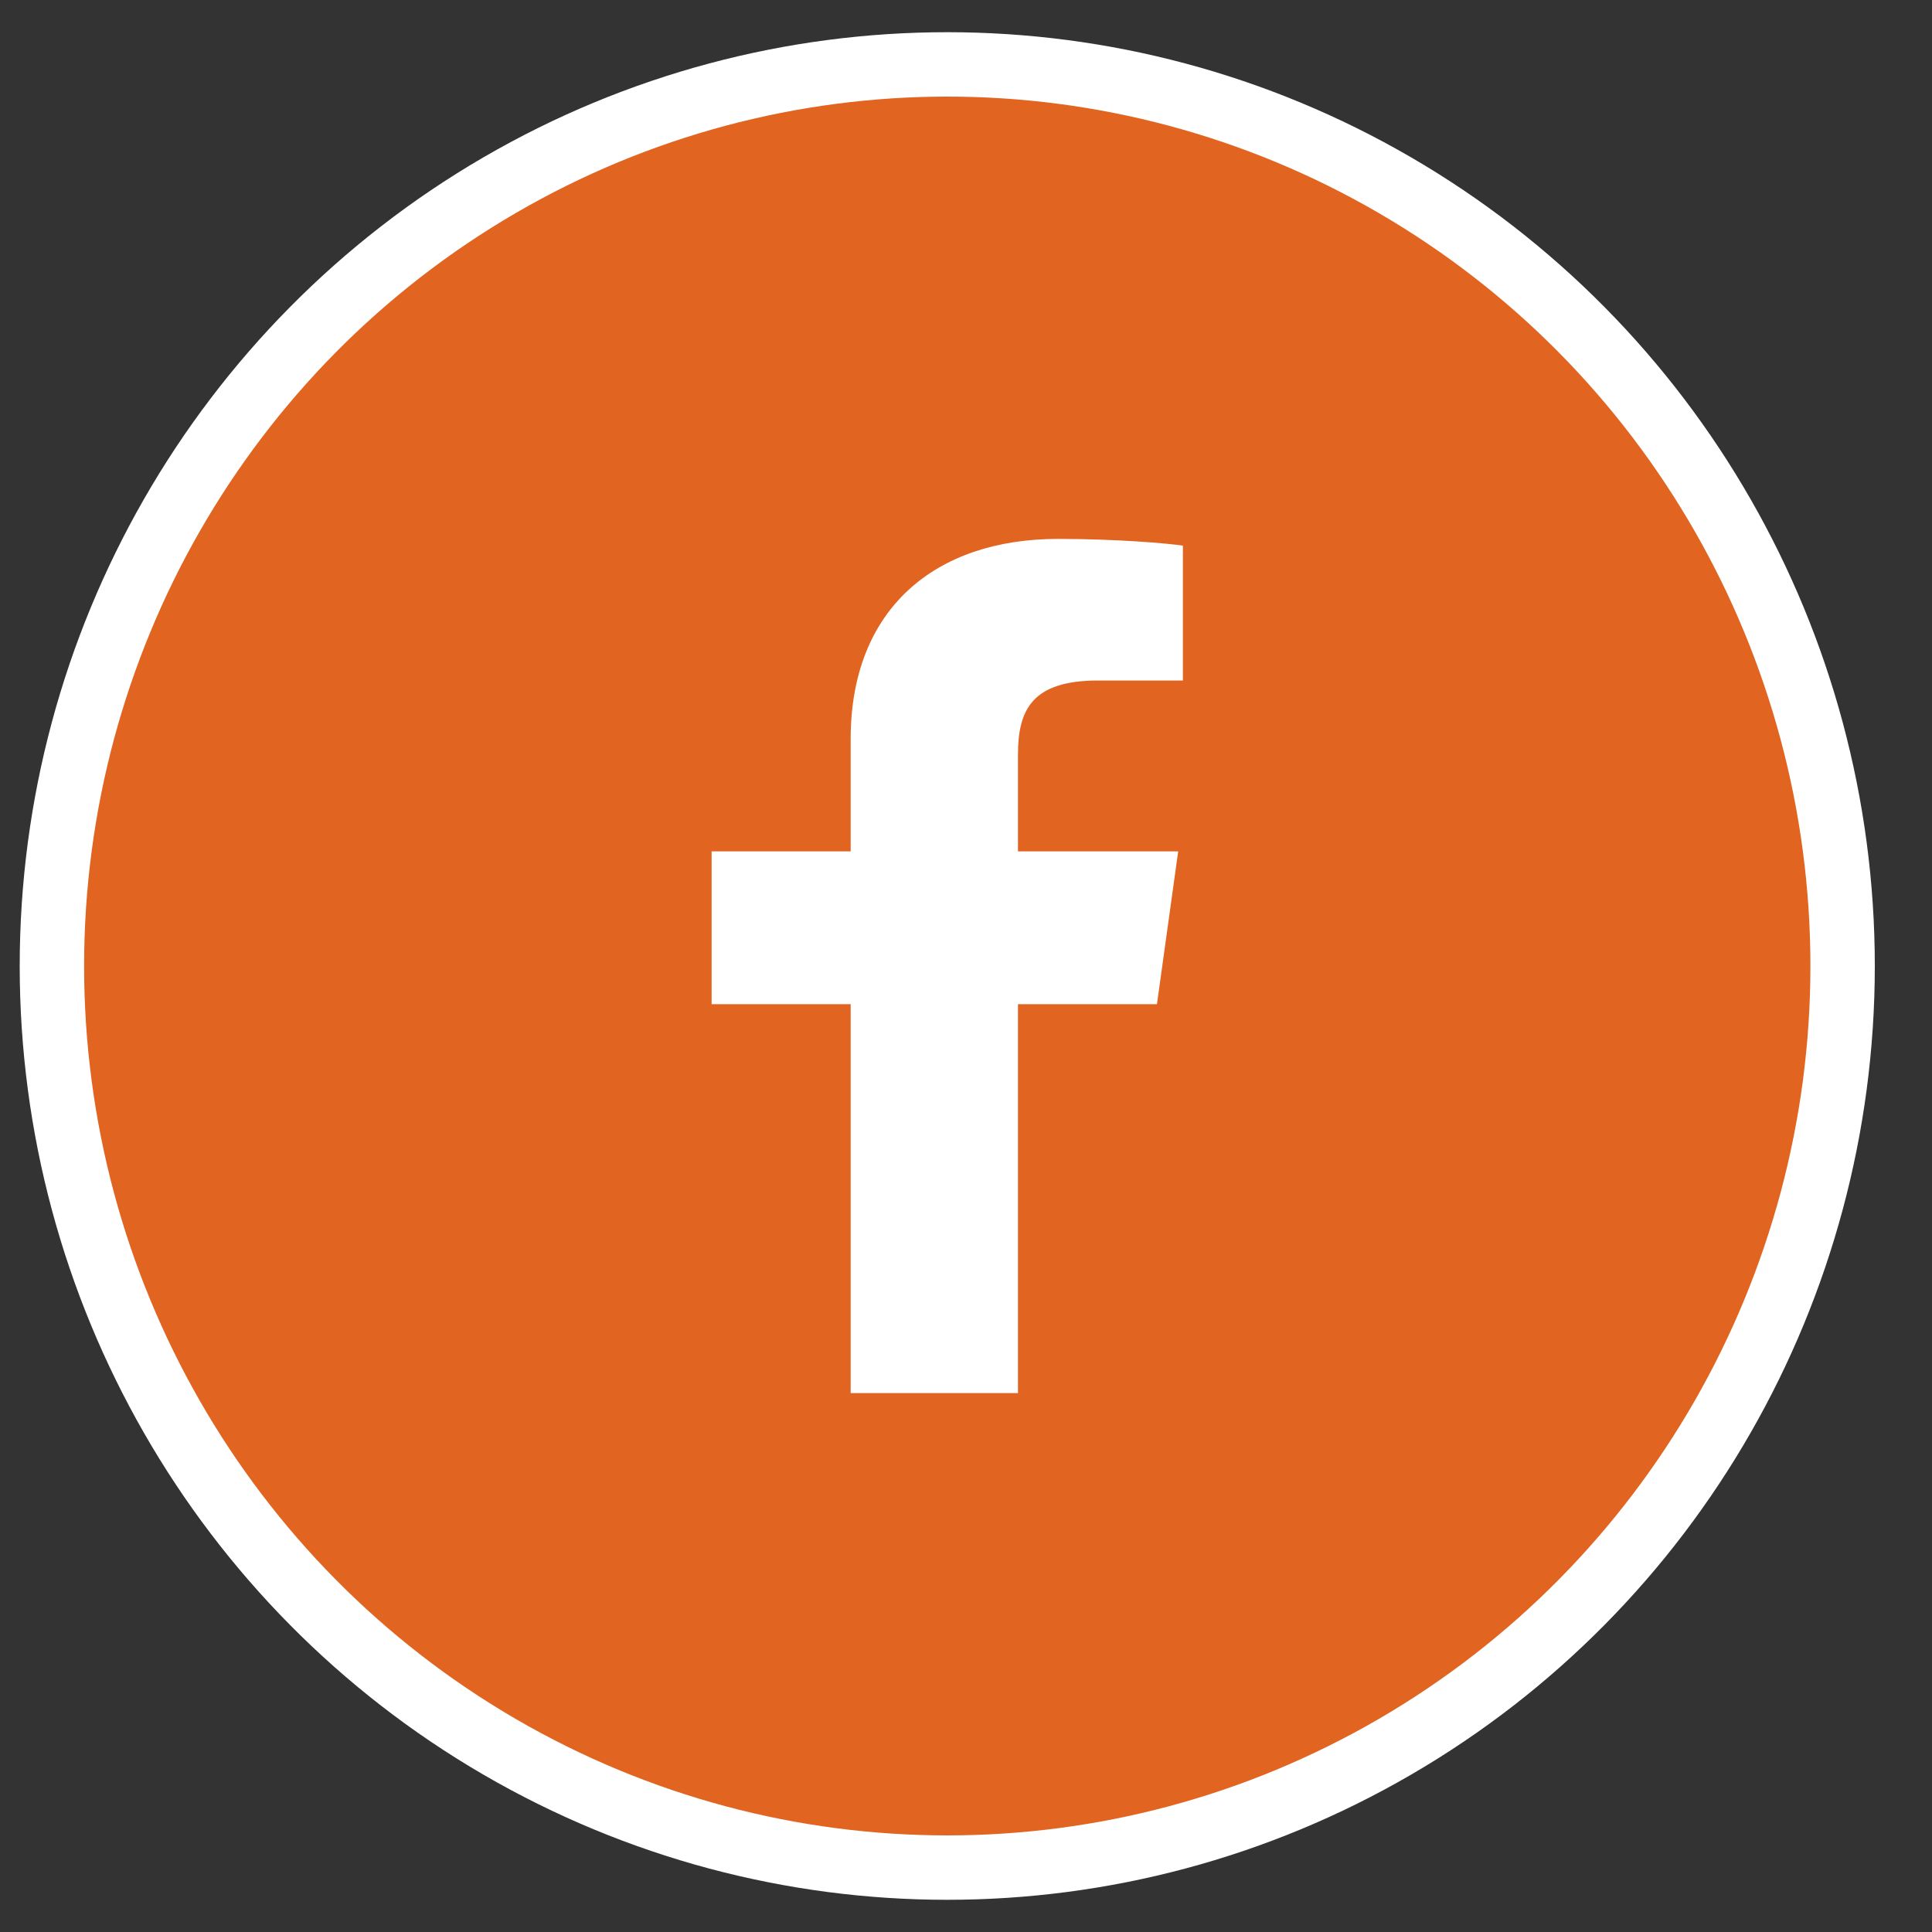
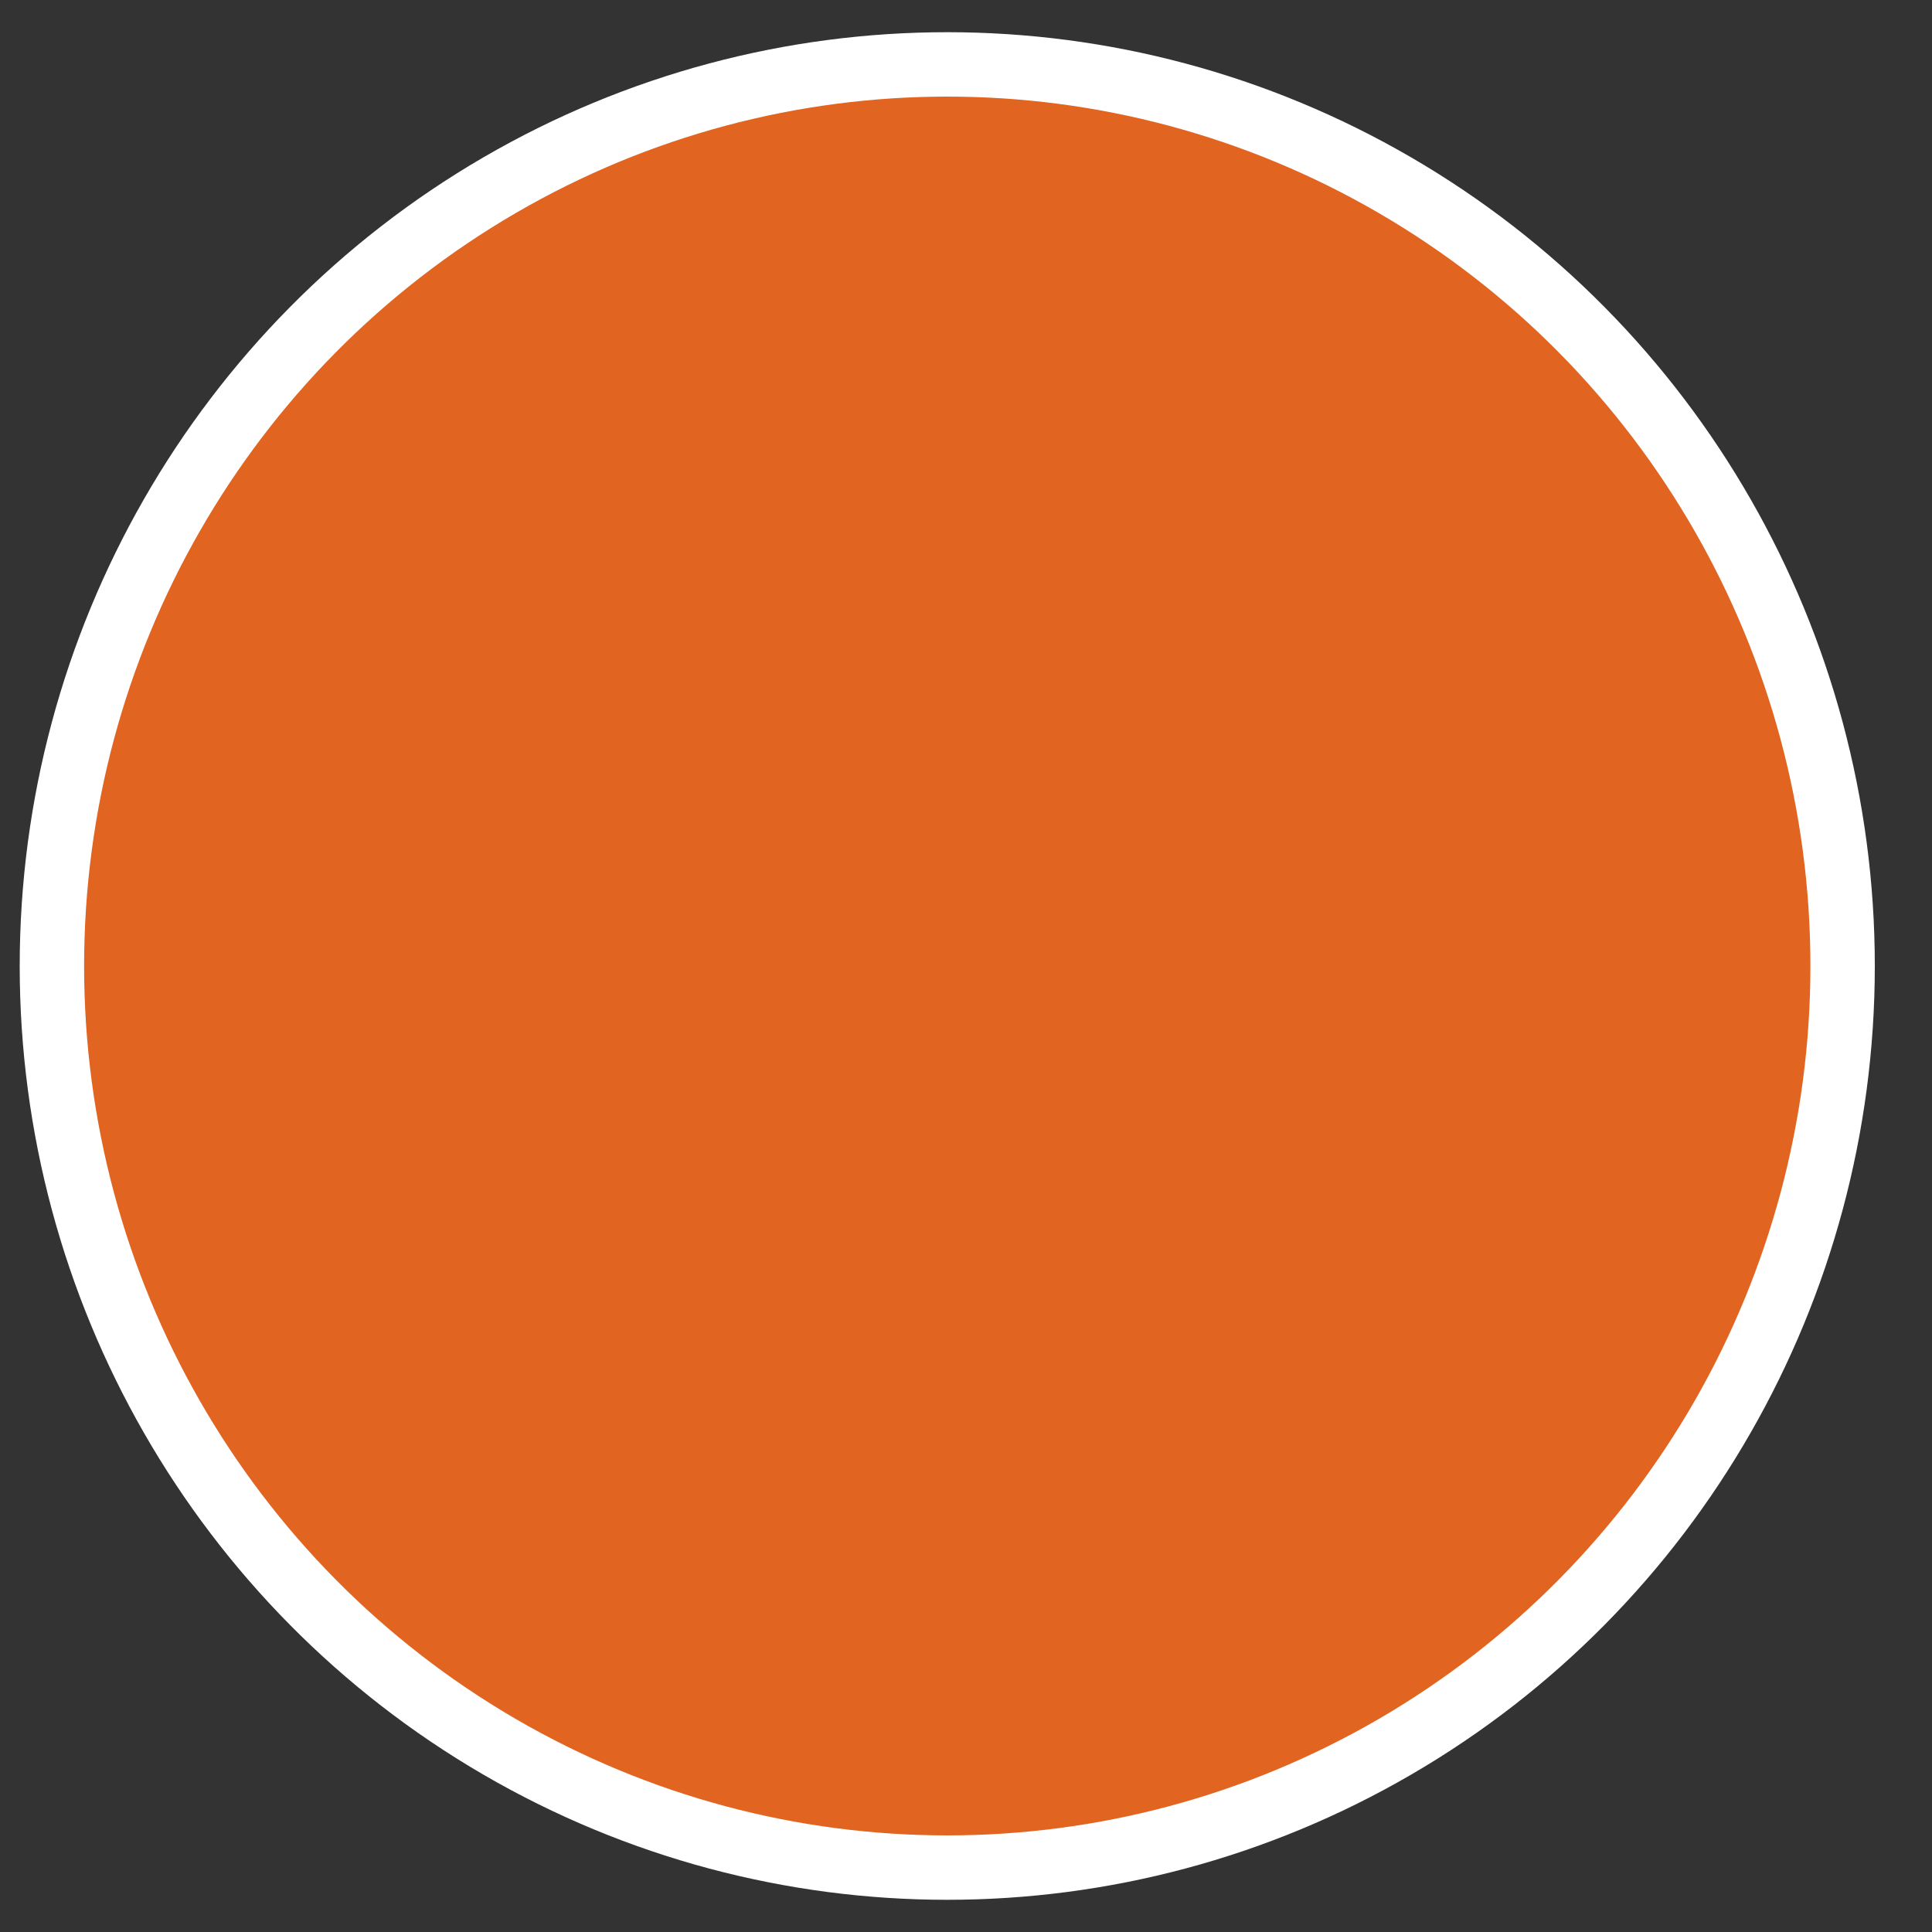
<svg xmlns="http://www.w3.org/2000/svg" viewBox="0 0 30 30">
  <rect x="0" y="0" width="30" height="30" fill="#333333" stroke="none" />
  <g fill="none" fill-rule="evenodd" transform="translate(.806 1)">
    <ellipse cx="13.903" cy="14" fill="#E16421" stroke="#FFF" rx="13.903" ry="14" />
-     <path fill="#FFF" fill-rule="nonzero" d="M15.001,20.632 L15.001,14.593 L17.159,14.593 L17.489,12.22 L15.001,12.22 L15.001,10.719 C15.001,10.021 15.22,9.567 16.245,9.567 L17.562,9.567 L17.562,7.473 C17.342,7.438 16.537,7.368 15.623,7.368 C13.72,7.368 12.403,8.45 12.403,10.475 L12.403,12.22 L10.244,12.22 L10.244,14.593 L12.403,14.593 L12.403,20.632 L15.001,20.632 Z" />
  </g>
</svg>